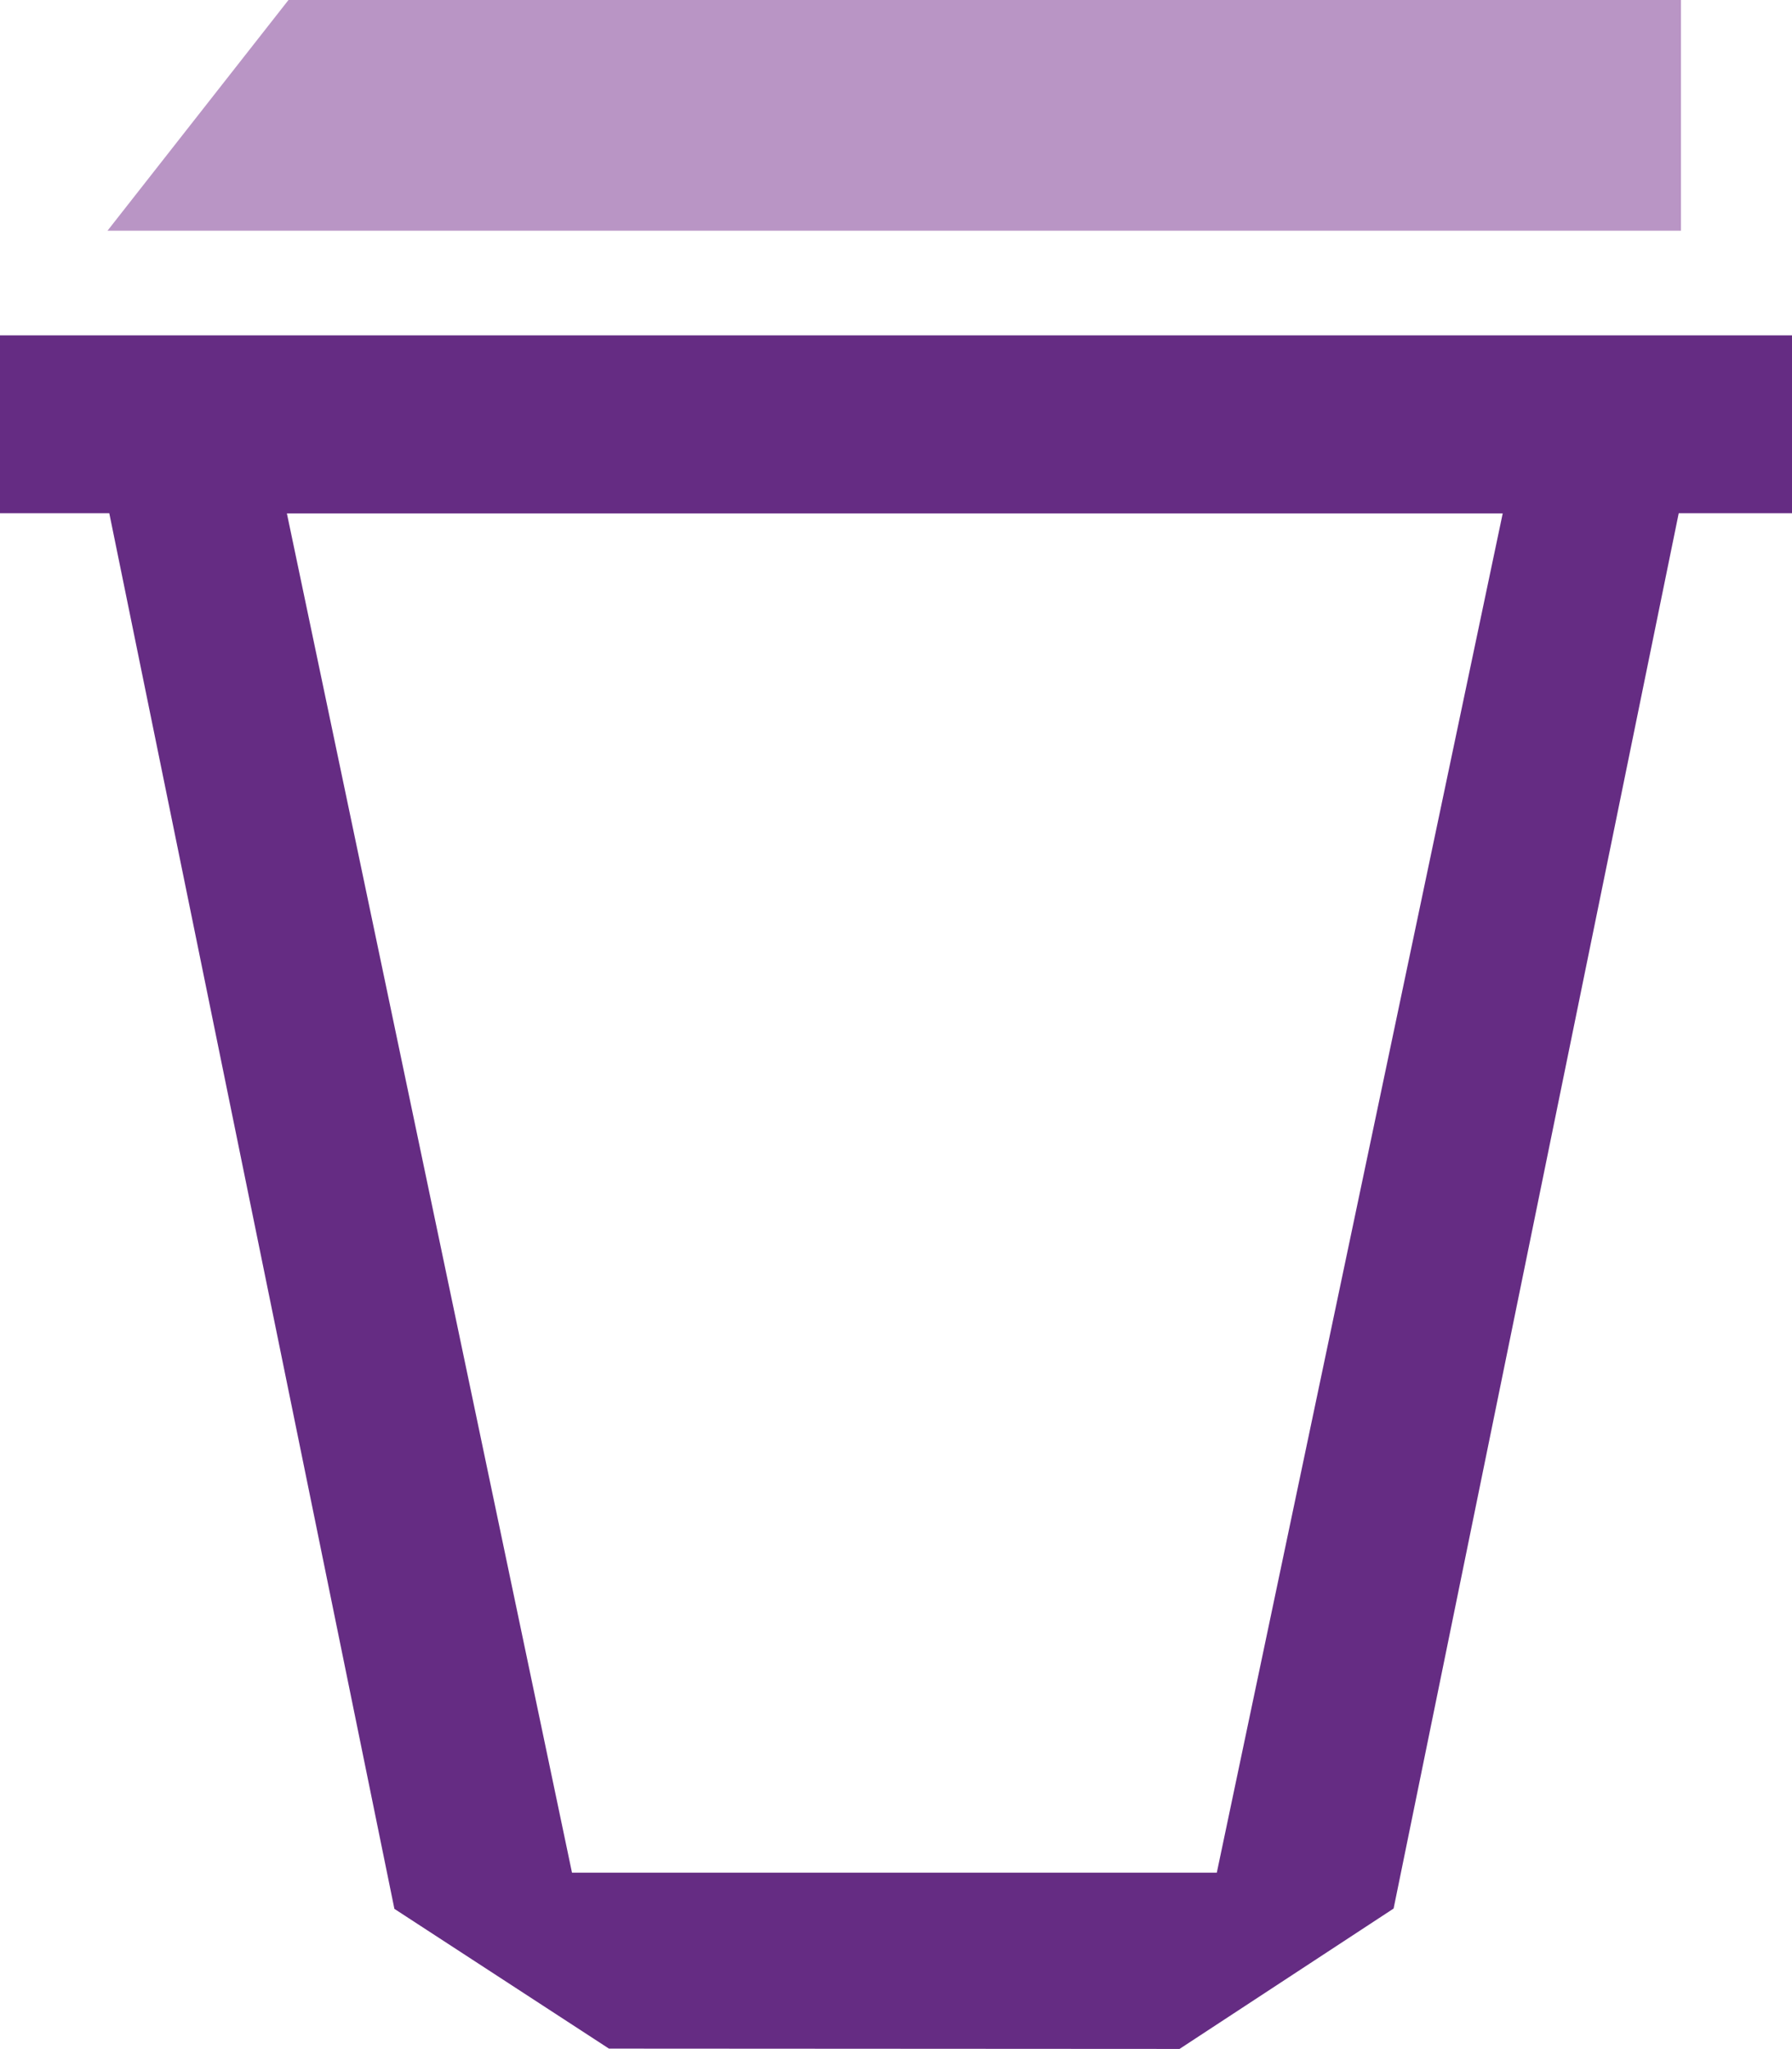
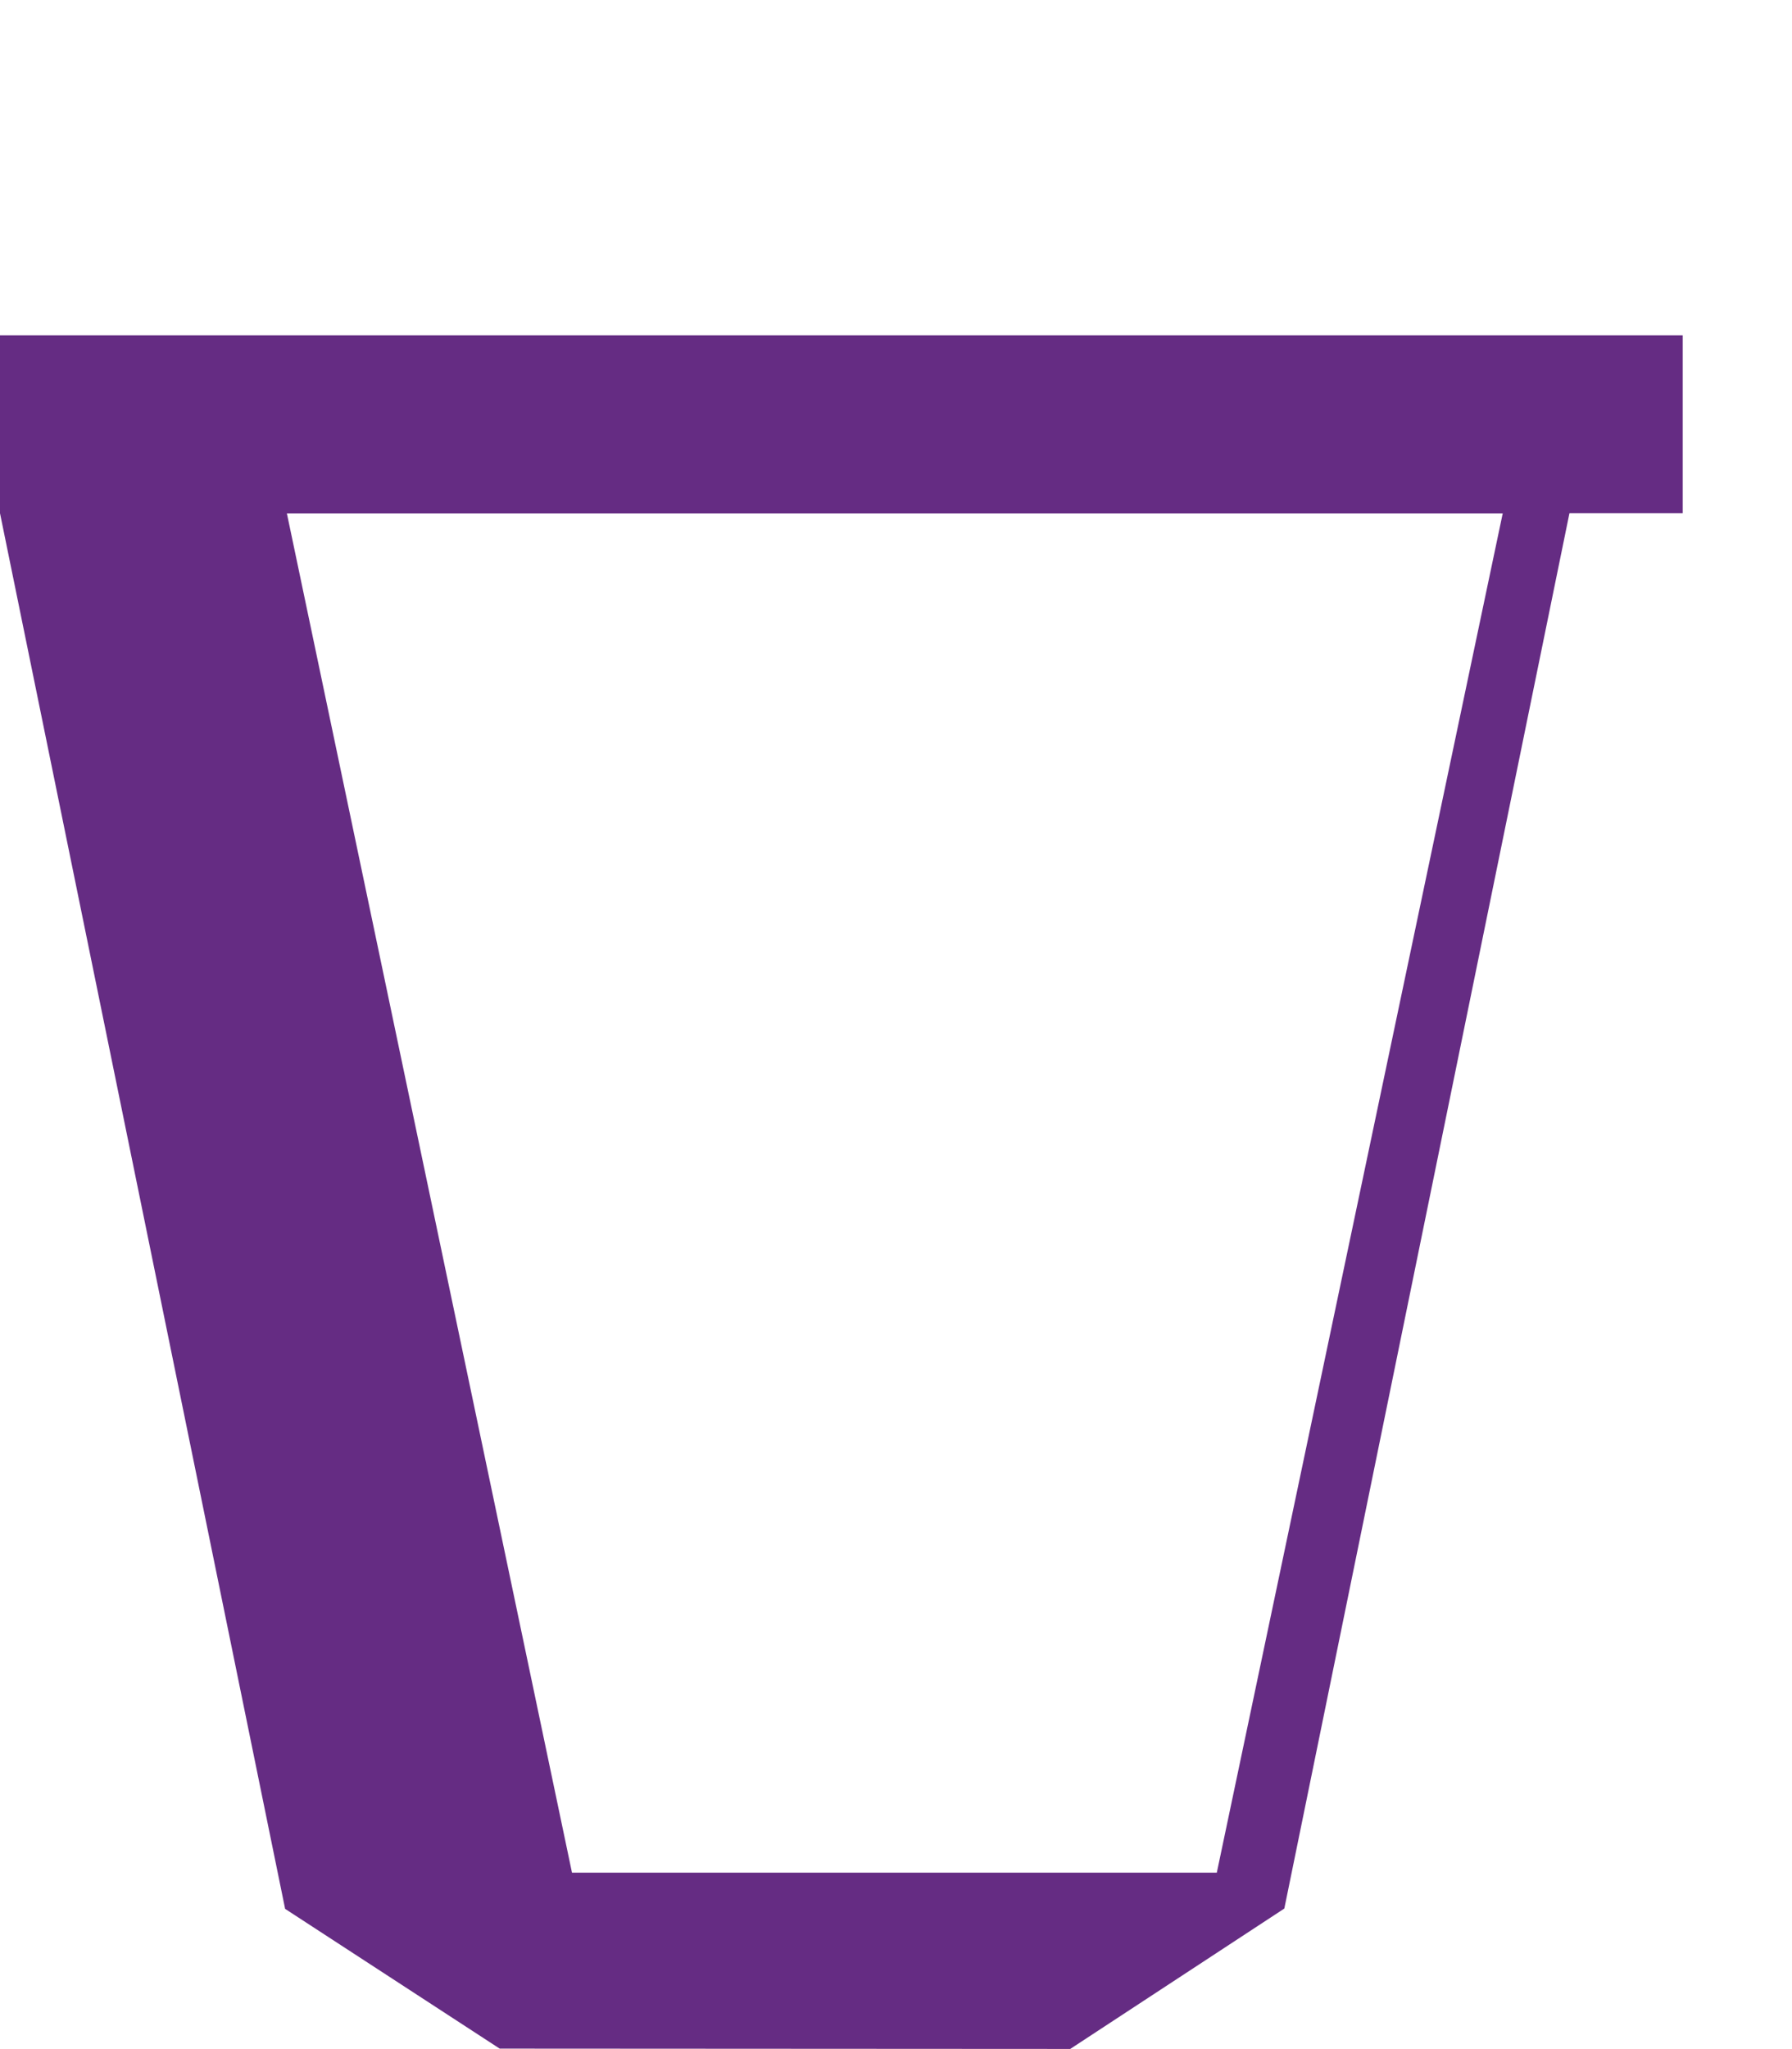
<svg xmlns="http://www.w3.org/2000/svg" id="Layer_1" data-name="Layer 1" viewBox="0 0 112 128">
  <defs>
    <style>
      .cls-1 {
        fill: #b995c5;
      }

      .cls-2 {
        fill: #652c83;
      }
    </style>
  </defs>
-   <path class="cls-2" d="M112,20.95H0v11.11h6.83l17.82,87.18,13.41,8.73,35.66.02,13.38-8.77,17.82-87.16h7.08v-11.11ZM76.04,116.98h-40.29L17.93,32.07h75.99l-17.87,84.91Z" />
-   <polygon class="cls-1" points="105.06 0 18.03 0 6.72 14.41 105.06 14.41 105.06 0" />
+   <path class="cls-2" d="M112,20.95H0v11.11l17.82,87.18,13.41,8.73,35.66.02,13.38-8.77,17.82-87.16h7.08v-11.11ZM76.04,116.98h-40.29L17.93,32.07h75.99l-17.87,84.91Z" />
</svg>